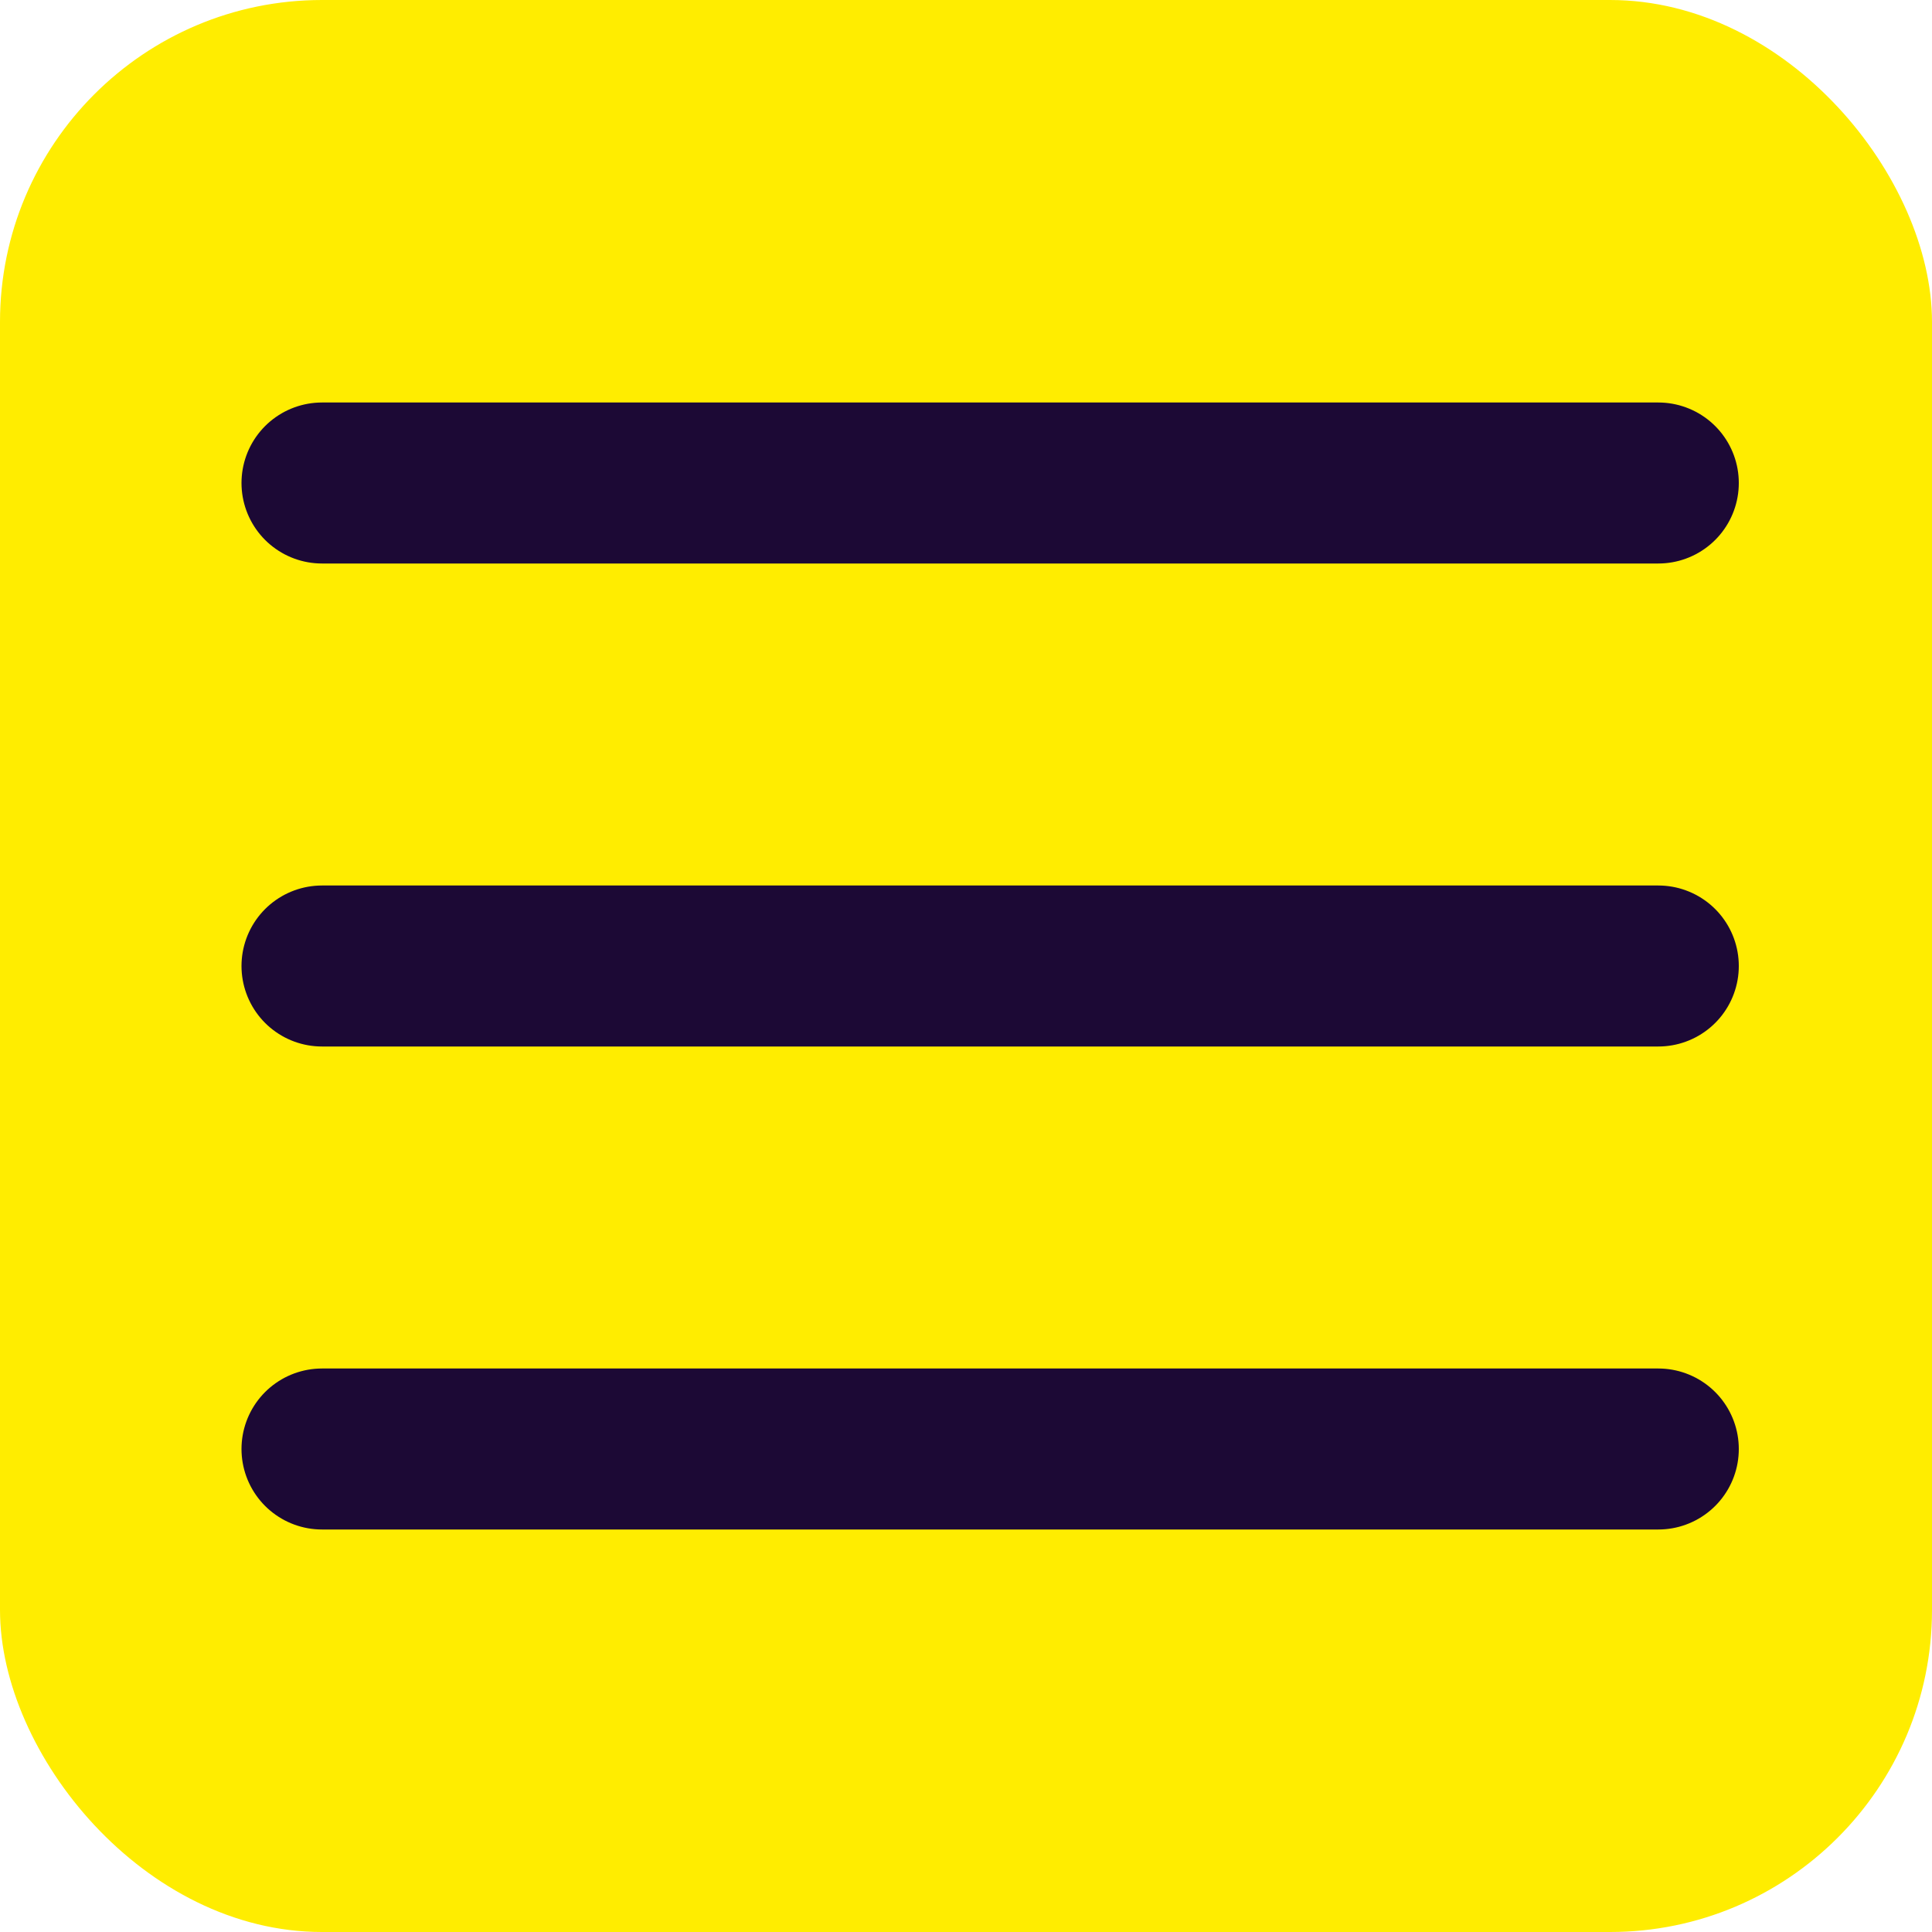
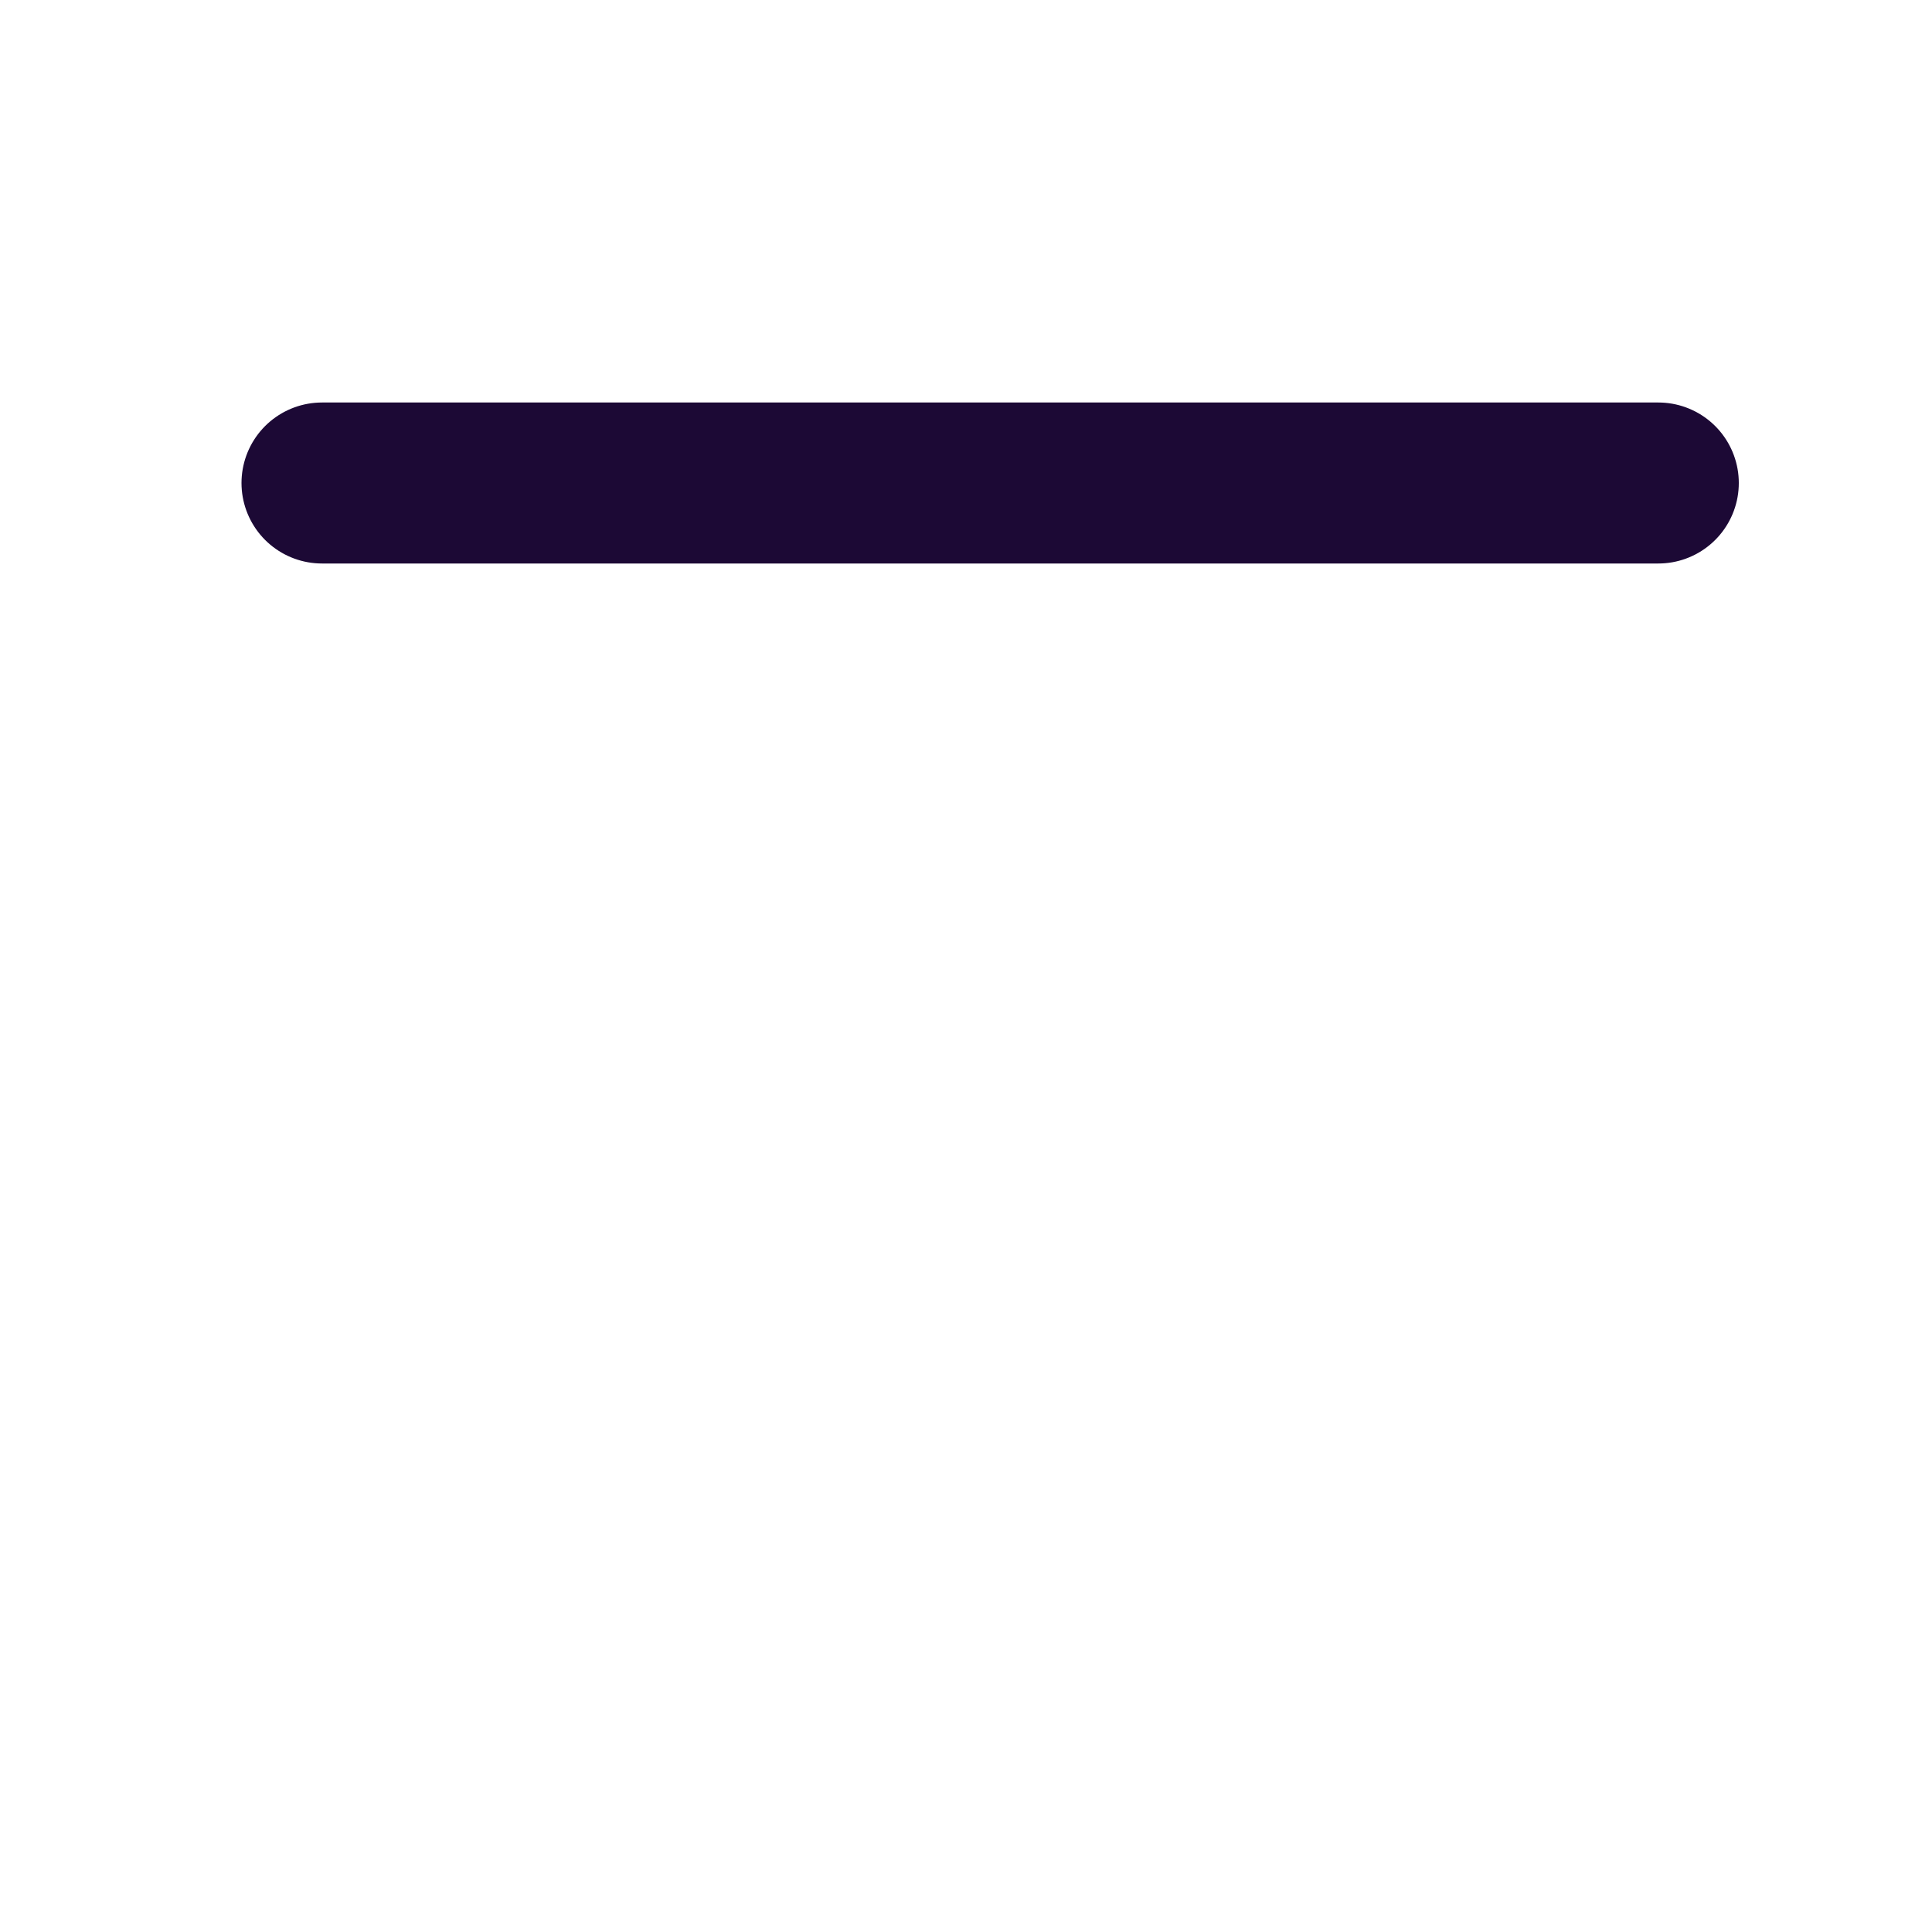
<svg xmlns="http://www.w3.org/2000/svg" width="60" height="60" viewBox="0 0 60 60" fill="none">
-   <rect width="60" height="60" rx="10" fill="#FFED00" />
  <path d="M10 15H51.5" stroke="#1C0935" stroke-width="5" stroke-linecap="round" />
-   <path d="M10 30H51.5" stroke="#1C0935" stroke-width="5" stroke-linecap="round" />
-   <path d="M10 45H51.5" stroke="#1C0935" stroke-width="5" stroke-linecap="round" />
</svg>